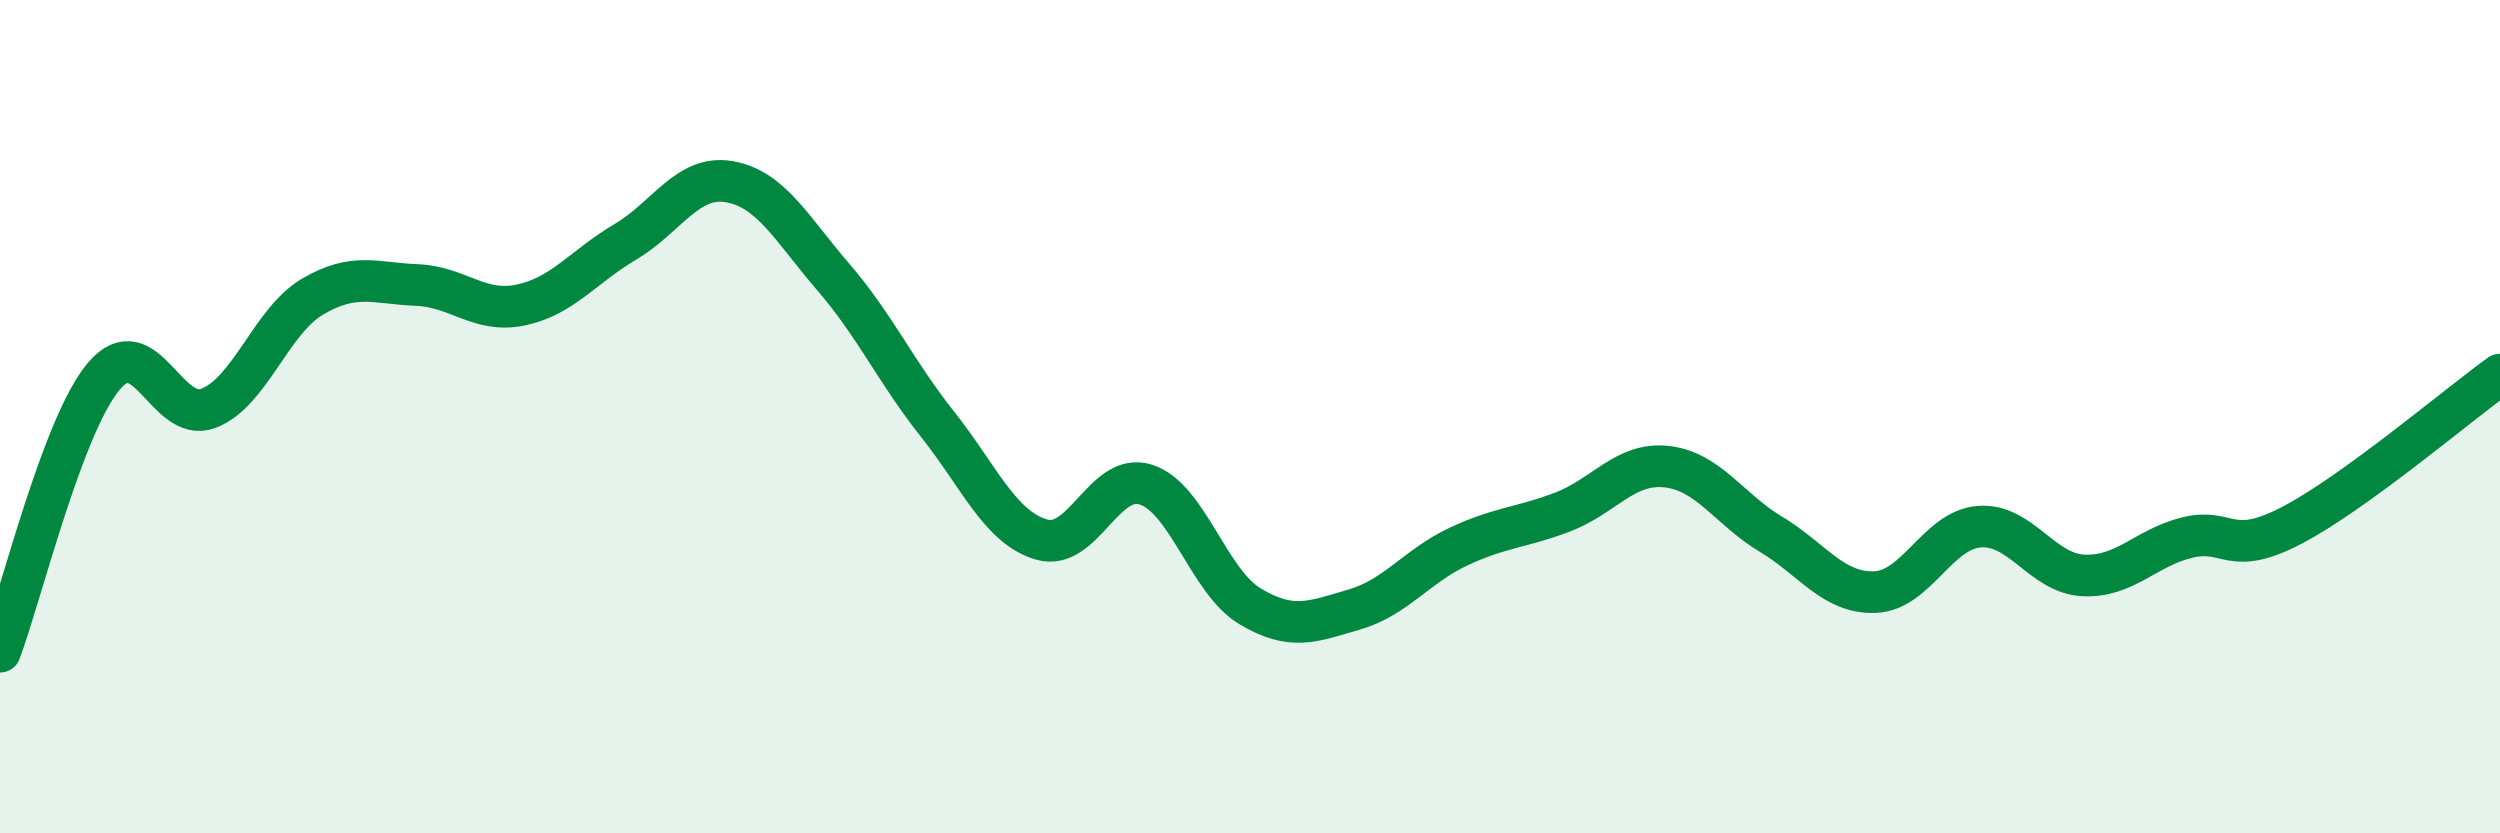
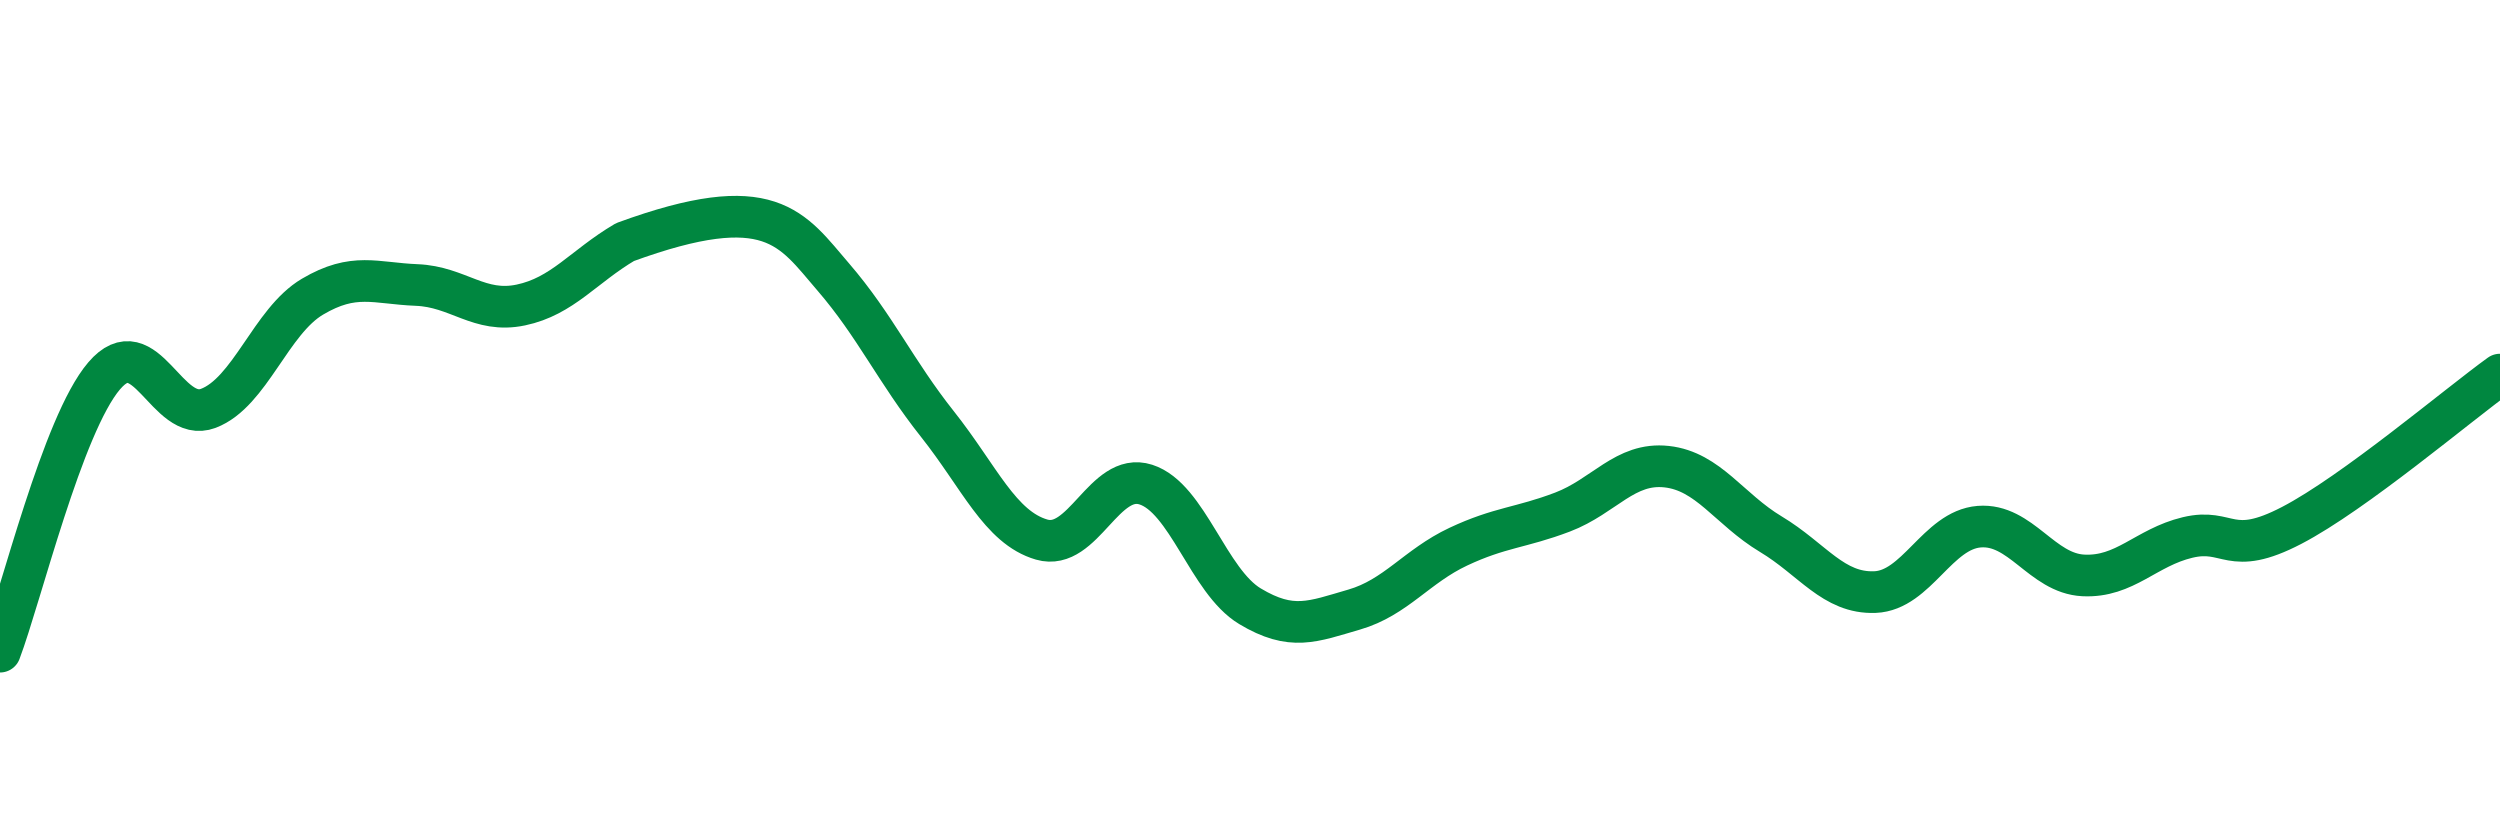
<svg xmlns="http://www.w3.org/2000/svg" width="60" height="20" viewBox="0 0 60 20">
-   <path d="M 0,15.64 C 0.5,14.32 1.5,10.19 2.5,9.02 C 3.5,7.85 4,10.18 5,9.8 C 6,9.42 6.5,7.71 7.5,7.12 C 8.5,6.53 9,6.8 10,6.84 C 11,6.88 11.5,7.53 12.5,7.32 C 13.5,7.11 14,6.4 15,5.81 C 16,5.22 16.5,4.19 17.5,4.36 C 18.5,4.53 19,5.49 20,6.65 C 21,7.81 21.5,8.92 22.5,10.18 C 23.5,11.44 24,12.66 25,12.95 C 26,13.24 26.5,11.31 27.5,11.63 C 28.5,11.95 29,13.95 30,14.55 C 31,15.15 31.5,14.92 32.5,14.63 C 33.5,14.34 34,13.59 35,13.12 C 36,12.65 36.5,12.67 37.5,12.29 C 38.5,11.91 39,11.09 40,11.2 C 41,11.31 41.5,12.22 42.5,12.82 C 43.5,13.42 44,14.25 45,14.21 C 46,14.17 46.5,12.72 47.5,12.64 C 48.5,12.56 49,13.76 50,13.81 C 51,13.86 51.5,13.14 52.5,12.9 C 53.5,12.66 53.5,13.39 55,12.61 C 56.5,11.83 59,9.71 60,8.99L60 20L0 20Z" fill="#008740" opacity="0.1" stroke-linecap="round" stroke-linejoin="round" />
-   <path d="M 0,15.64 C 0.5,14.32 1.5,10.19 2.5,9.02 C 3.5,7.85 4,10.18 5,9.8 C 6,9.42 6.5,7.71 7.5,7.12 C 8.5,6.53 9,6.8 10,6.84 C 11,6.88 11.5,7.53 12.5,7.32 C 13.5,7.11 14,6.4 15,5.81 C 16,5.22 16.5,4.19 17.5,4.36 C 18.5,4.53 19,5.49 20,6.65 C 21,7.81 21.5,8.92 22.5,10.18 C 23.5,11.44 24,12.66 25,12.95 C 26,13.24 26.5,11.31 27.5,11.63 C 28.5,11.95 29,13.95 30,14.55 C 31,15.15 31.5,14.92 32.5,14.63 C 33.5,14.34 34,13.59 35,13.12 C 36,12.65 36.5,12.67 37.5,12.29 C 38.5,11.91 39,11.09 40,11.2 C 41,11.31 41.5,12.22 42.5,12.82 C 43.5,13.42 44,14.25 45,14.21 C 46,14.17 46.5,12.72 47.5,12.64 C 48.5,12.56 49,13.76 50,13.81 C 51,13.86 51.5,13.14 52.5,12.9 C 53.5,12.66 53.5,13.39 55,12.61 C 56.5,11.83 59,9.71 60,8.99" stroke="#008740" stroke-width="1" fill="none" stroke-linecap="round" stroke-linejoin="round" />
+   <path d="M 0,15.64 C 0.5,14.32 1.5,10.19 2.5,9.02 C 3.5,7.85 4,10.18 5,9.8 C 6,9.42 6.5,7.71 7.5,7.12 C 8.5,6.53 9,6.8 10,6.84 C 11,6.88 11.5,7.53 12.5,7.32 C 13.5,7.11 14,6.4 15,5.81 C 18.5,4.53 19,5.49 20,6.65 C 21,7.81 21.5,8.92 22.5,10.18 C 23.5,11.44 24,12.66 25,12.95 C 26,13.24 26.5,11.31 27.5,11.63 C 28.5,11.95 29,13.95 30,14.55 C 31,15.15 31.5,14.92 32.5,14.63 C 33.5,14.34 34,13.59 35,13.12 C 36,12.65 36.5,12.67 37.5,12.29 C 38.5,11.91 39,11.09 40,11.2 C 41,11.31 41.5,12.22 42.5,12.82 C 43.5,13.42 44,14.25 45,14.21 C 46,14.17 46.5,12.72 47.5,12.64 C 48.5,12.56 49,13.76 50,13.81 C 51,13.86 51.5,13.14 52.5,12.9 C 53.5,12.66 53.5,13.39 55,12.61 C 56.5,11.83 59,9.71 60,8.99" stroke="#008740" stroke-width="1" fill="none" stroke-linecap="round" stroke-linejoin="round" />
</svg>